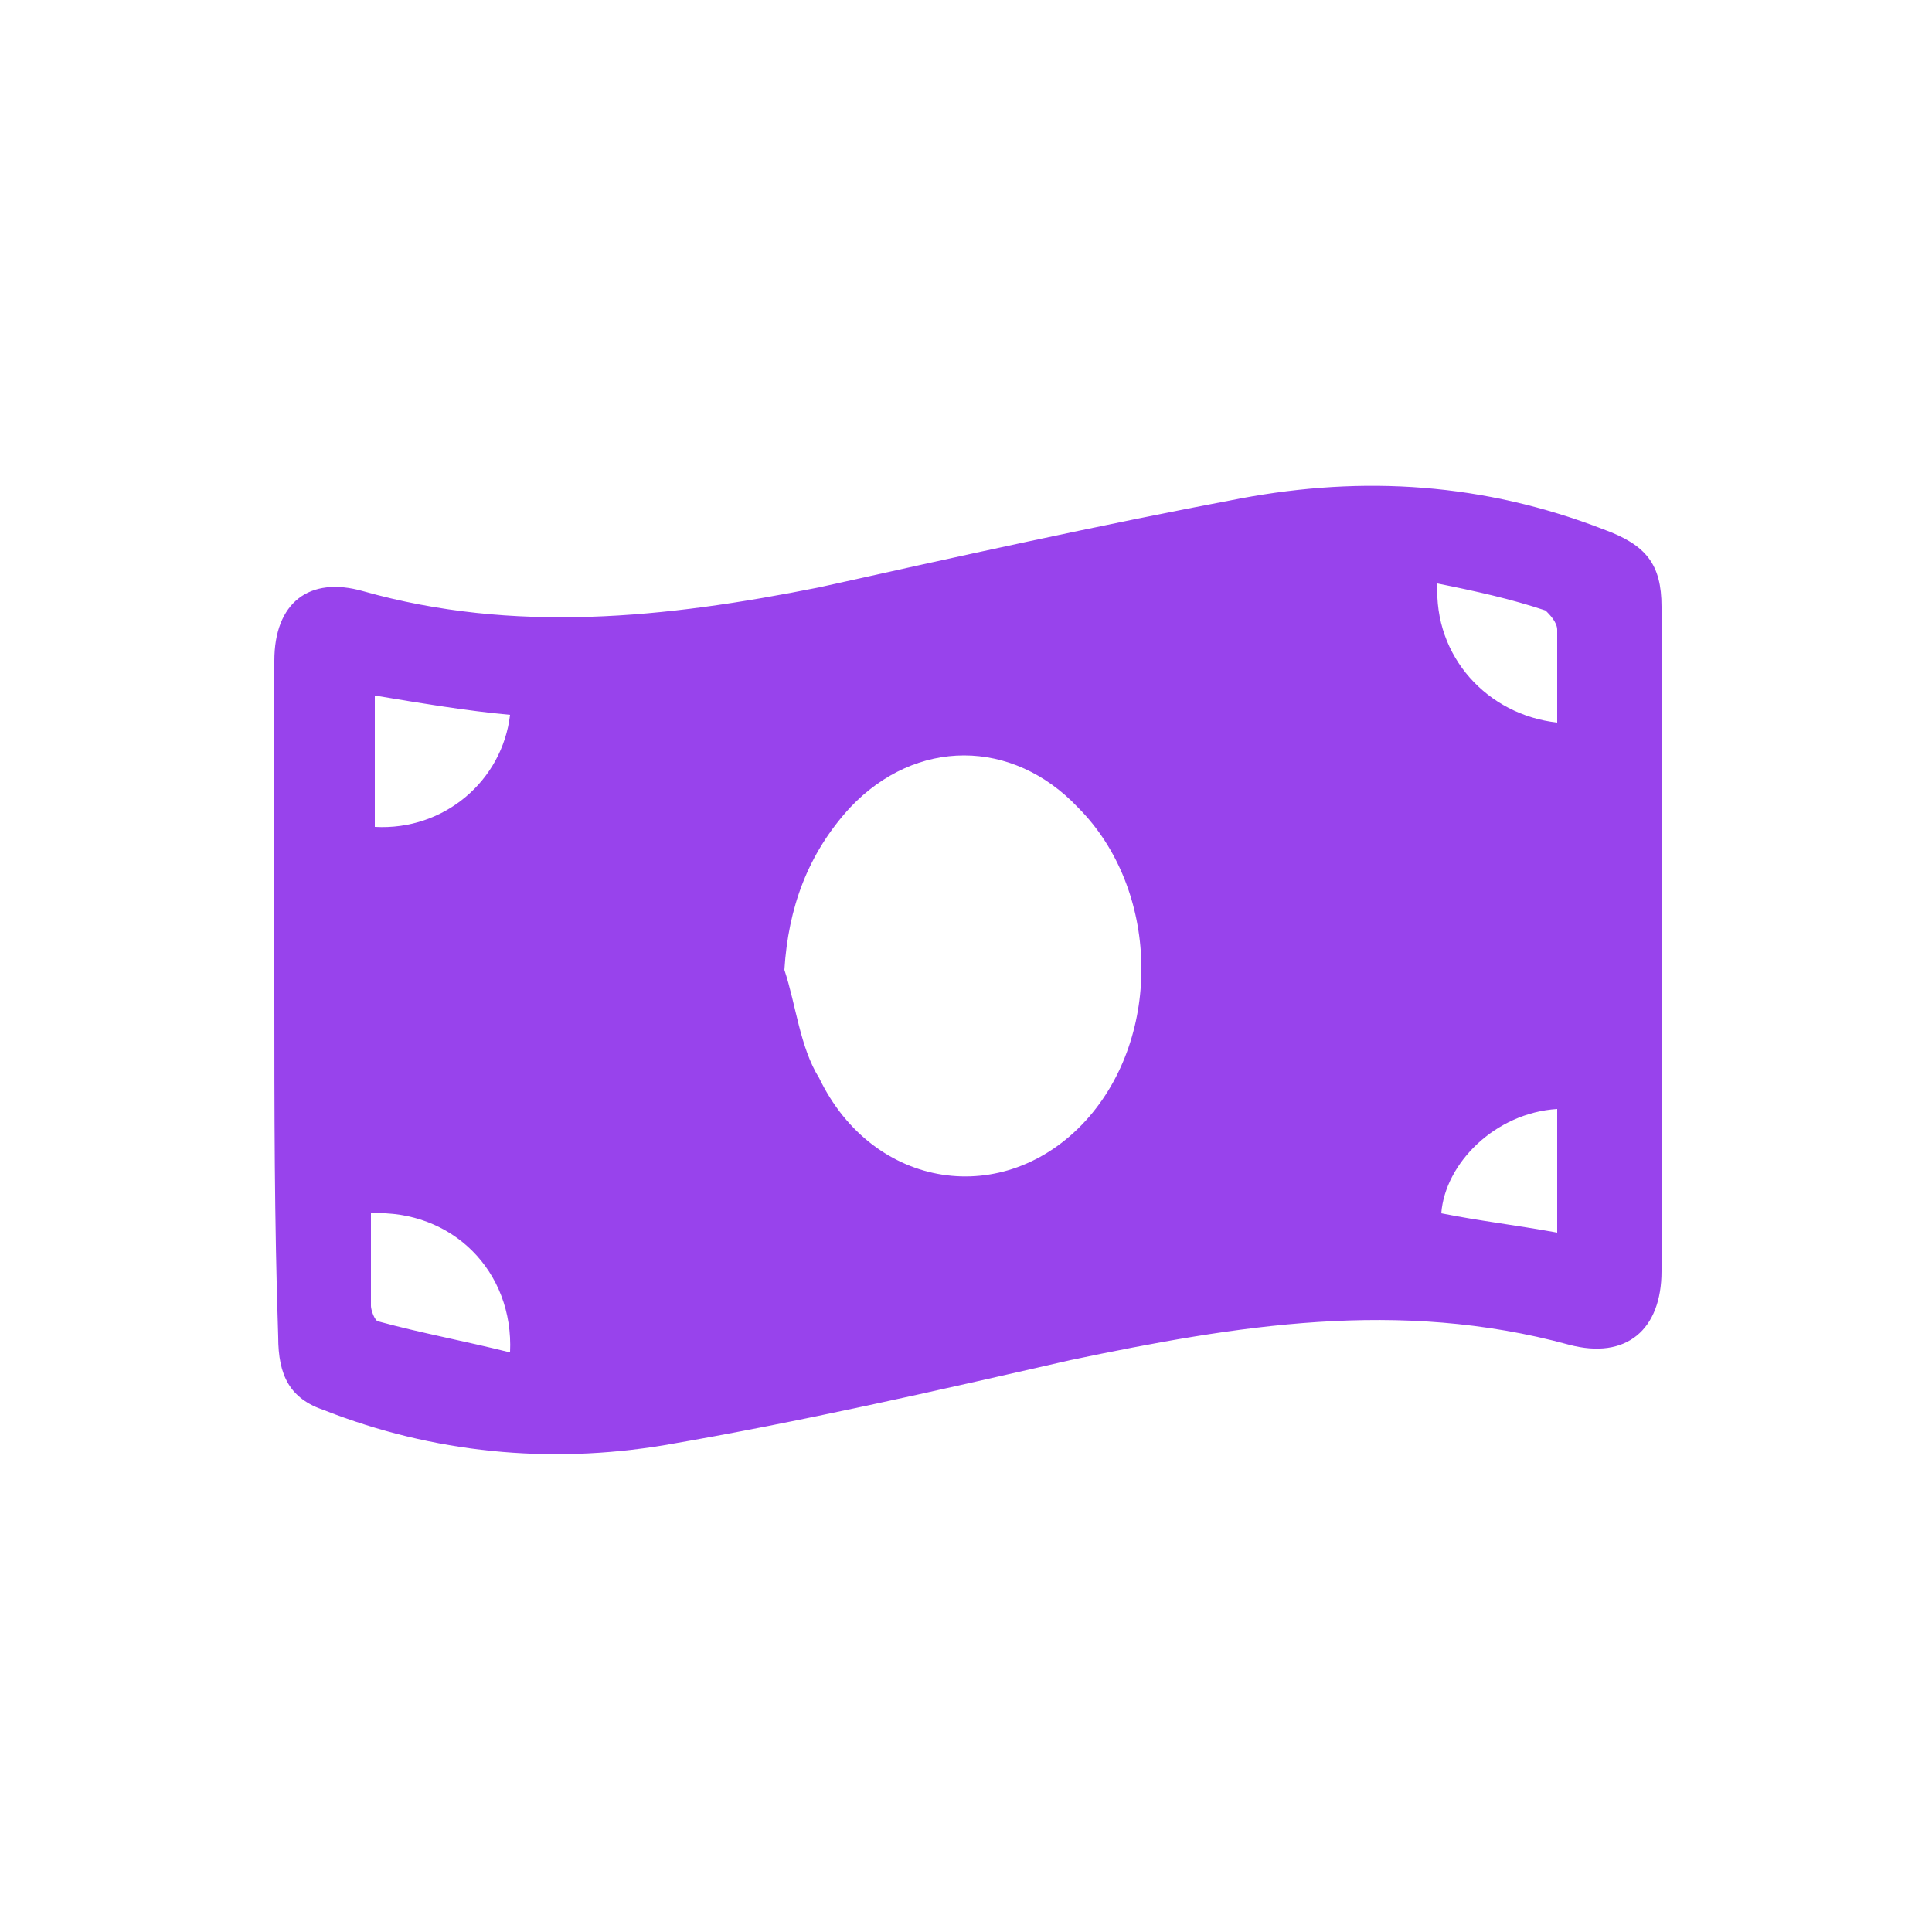
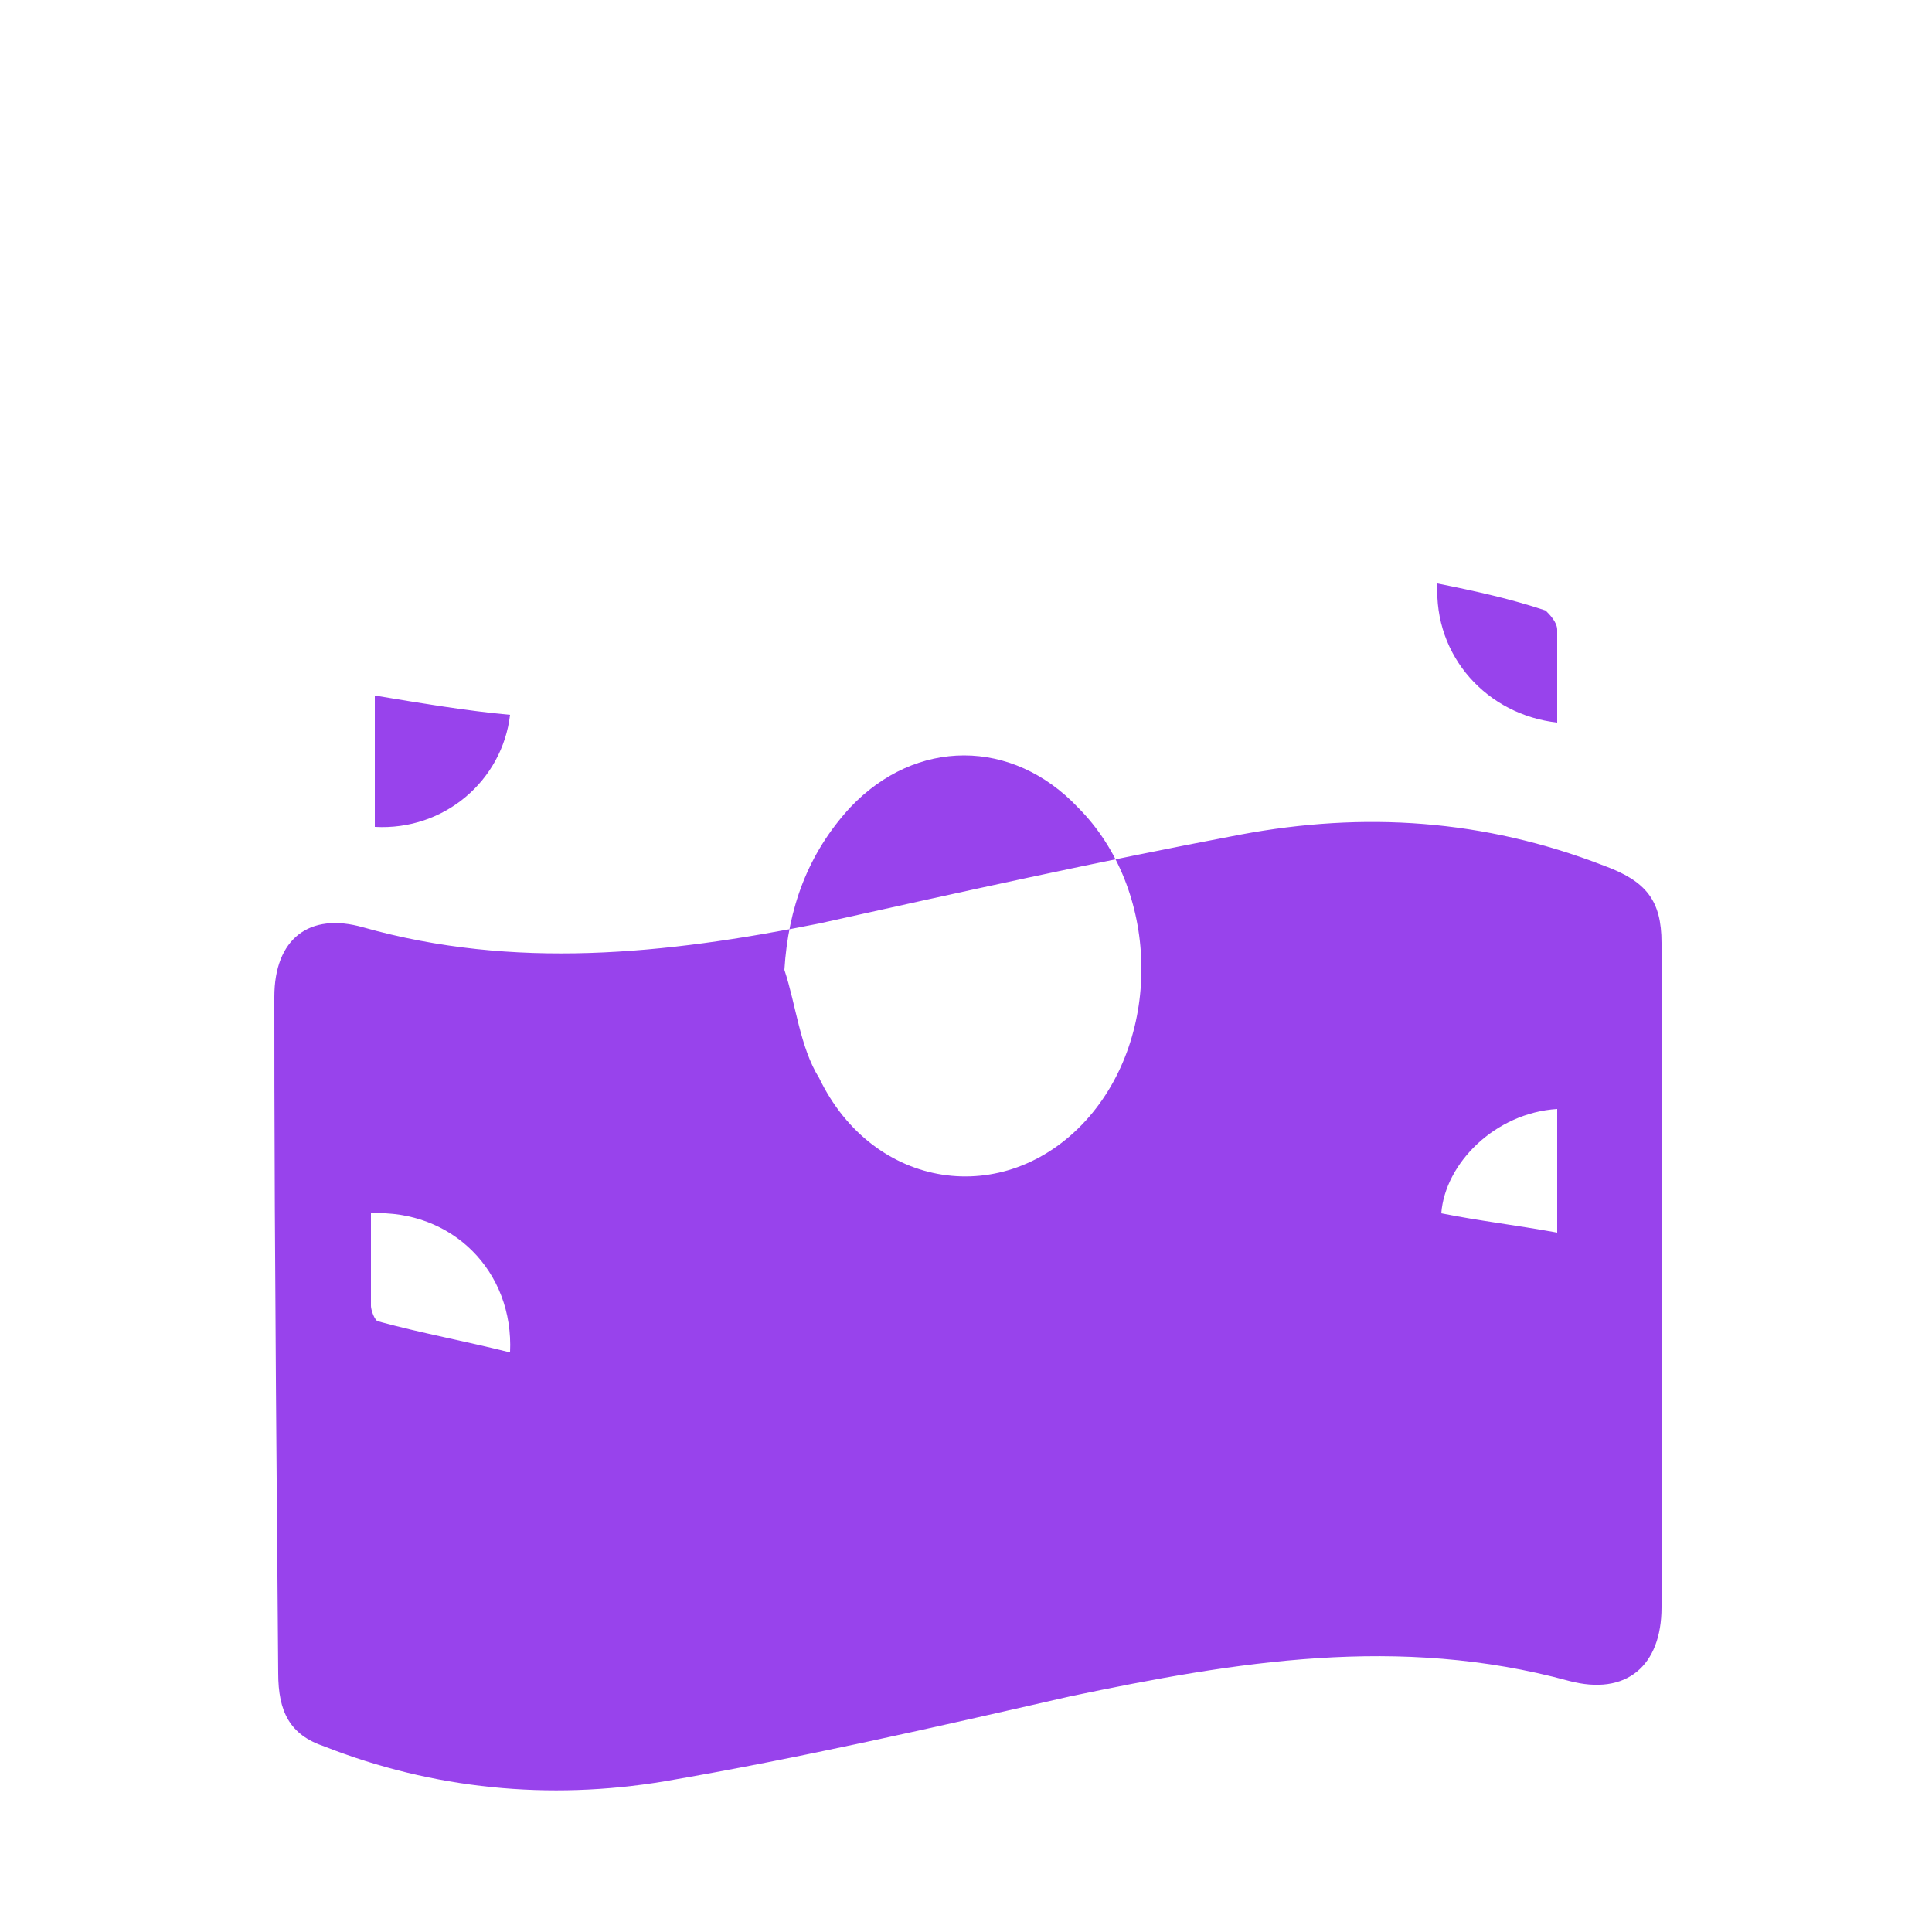
<svg xmlns="http://www.w3.org/2000/svg" version="1.1" id="Layer_1" x="0px" y="0px" viewBox="0 0 50 50" style="enable-background:new 0 0 50 50;" xml:space="preserve">
  <style type="text/css">
	.st0{fill:#9843EC;}
</style>
  <g>
-     <path class="st0" d="M7.1,25.8c0-2.9,0-5.8,0-8.7c0-1.5,0.9-2.2,2.3-1.8c3.9,1.1,7.8,0.7,11.8-0.1c3.6-0.8,7.2-1.6,10.9-2.3   c3.2-0.6,6.3-0.4,9.4,0.8c1.1,0.4,1.5,0.9,1.5,2c0,5.7,0,11.5,0,17.2c0,1.5-0.9,2.3-2.4,1.9c-4.4-1.2-8.6-0.5-12.9,0.4   c-3.5,0.8-7,1.6-10.5,2.2c-3,0.5-6,0.2-8.8-0.9c-0.9-0.3-1.2-0.9-1.2-1.9C7.1,31.6,7.1,28.7,7.1,25.8z M20.3,25.1   c0.3,0.9,0.4,2,0.9,2.8c1.4,2.9,4.8,3.4,6.9,1.1c2-2.2,1.9-6-0.2-8.1c-1.7-1.8-4.2-1.8-5.9,0C20.9,22.1,20.4,23.5,20.3,25.1z    M9.7,18c0,1.2,0,2.3,0,3.4c1.8,0.1,3.3-1.2,3.5-2.9C12.1,18.4,10.9,18.2,9.7,18z M9.6,31.4c0,0.8,0,1.6,0,2.4   c0,0.1,0.1,0.4,0.2,0.4c1.1,0.3,2.2,0.5,3.4,0.8C13.3,32.9,11.7,31.3,9.6,31.4z M40.3,18.7c0-0.8,0-1.6,0-2.4   c0-0.2-0.2-0.4-0.3-0.5c-0.9-0.3-1.8-0.5-2.8-0.7C37.1,17,38.5,18.5,40.3,18.7z M40.3,28.7c-1.6,0.1-2.9,1.4-3,2.7   c1,0.2,1.9,0.3,3,0.5C40.3,30.8,40.3,29.8,40.3,28.7z" />
+     <path class="st0" d="M7.1,25.8c0-1.5,0.9-2.2,2.3-1.8c3.9,1.1,7.8,0.7,11.8-0.1c3.6-0.8,7.2-1.6,10.9-2.3   c3.2-0.6,6.3-0.4,9.4,0.8c1.1,0.4,1.5,0.9,1.5,2c0,5.7,0,11.5,0,17.2c0,1.5-0.9,2.3-2.4,1.9c-4.4-1.2-8.6-0.5-12.9,0.4   c-3.5,0.8-7,1.6-10.5,2.2c-3,0.5-6,0.2-8.8-0.9c-0.9-0.3-1.2-0.9-1.2-1.9C7.1,31.6,7.1,28.7,7.1,25.8z M20.3,25.1   c0.3,0.9,0.4,2,0.9,2.8c1.4,2.9,4.8,3.4,6.9,1.1c2-2.2,1.9-6-0.2-8.1c-1.7-1.8-4.2-1.8-5.9,0C20.9,22.1,20.4,23.5,20.3,25.1z    M9.7,18c0,1.2,0,2.3,0,3.4c1.8,0.1,3.3-1.2,3.5-2.9C12.1,18.4,10.9,18.2,9.7,18z M9.6,31.4c0,0.8,0,1.6,0,2.4   c0,0.1,0.1,0.4,0.2,0.4c1.1,0.3,2.2,0.5,3.4,0.8C13.3,32.9,11.7,31.3,9.6,31.4z M40.3,18.7c0-0.8,0-1.6,0-2.4   c0-0.2-0.2-0.4-0.3-0.5c-0.9-0.3-1.8-0.5-2.8-0.7C37.1,17,38.5,18.5,40.3,18.7z M40.3,28.7c-1.6,0.1-2.9,1.4-3,2.7   c1,0.2,1.9,0.3,3,0.5C40.3,30.8,40.3,29.8,40.3,28.7z" />
  </g>
</svg>